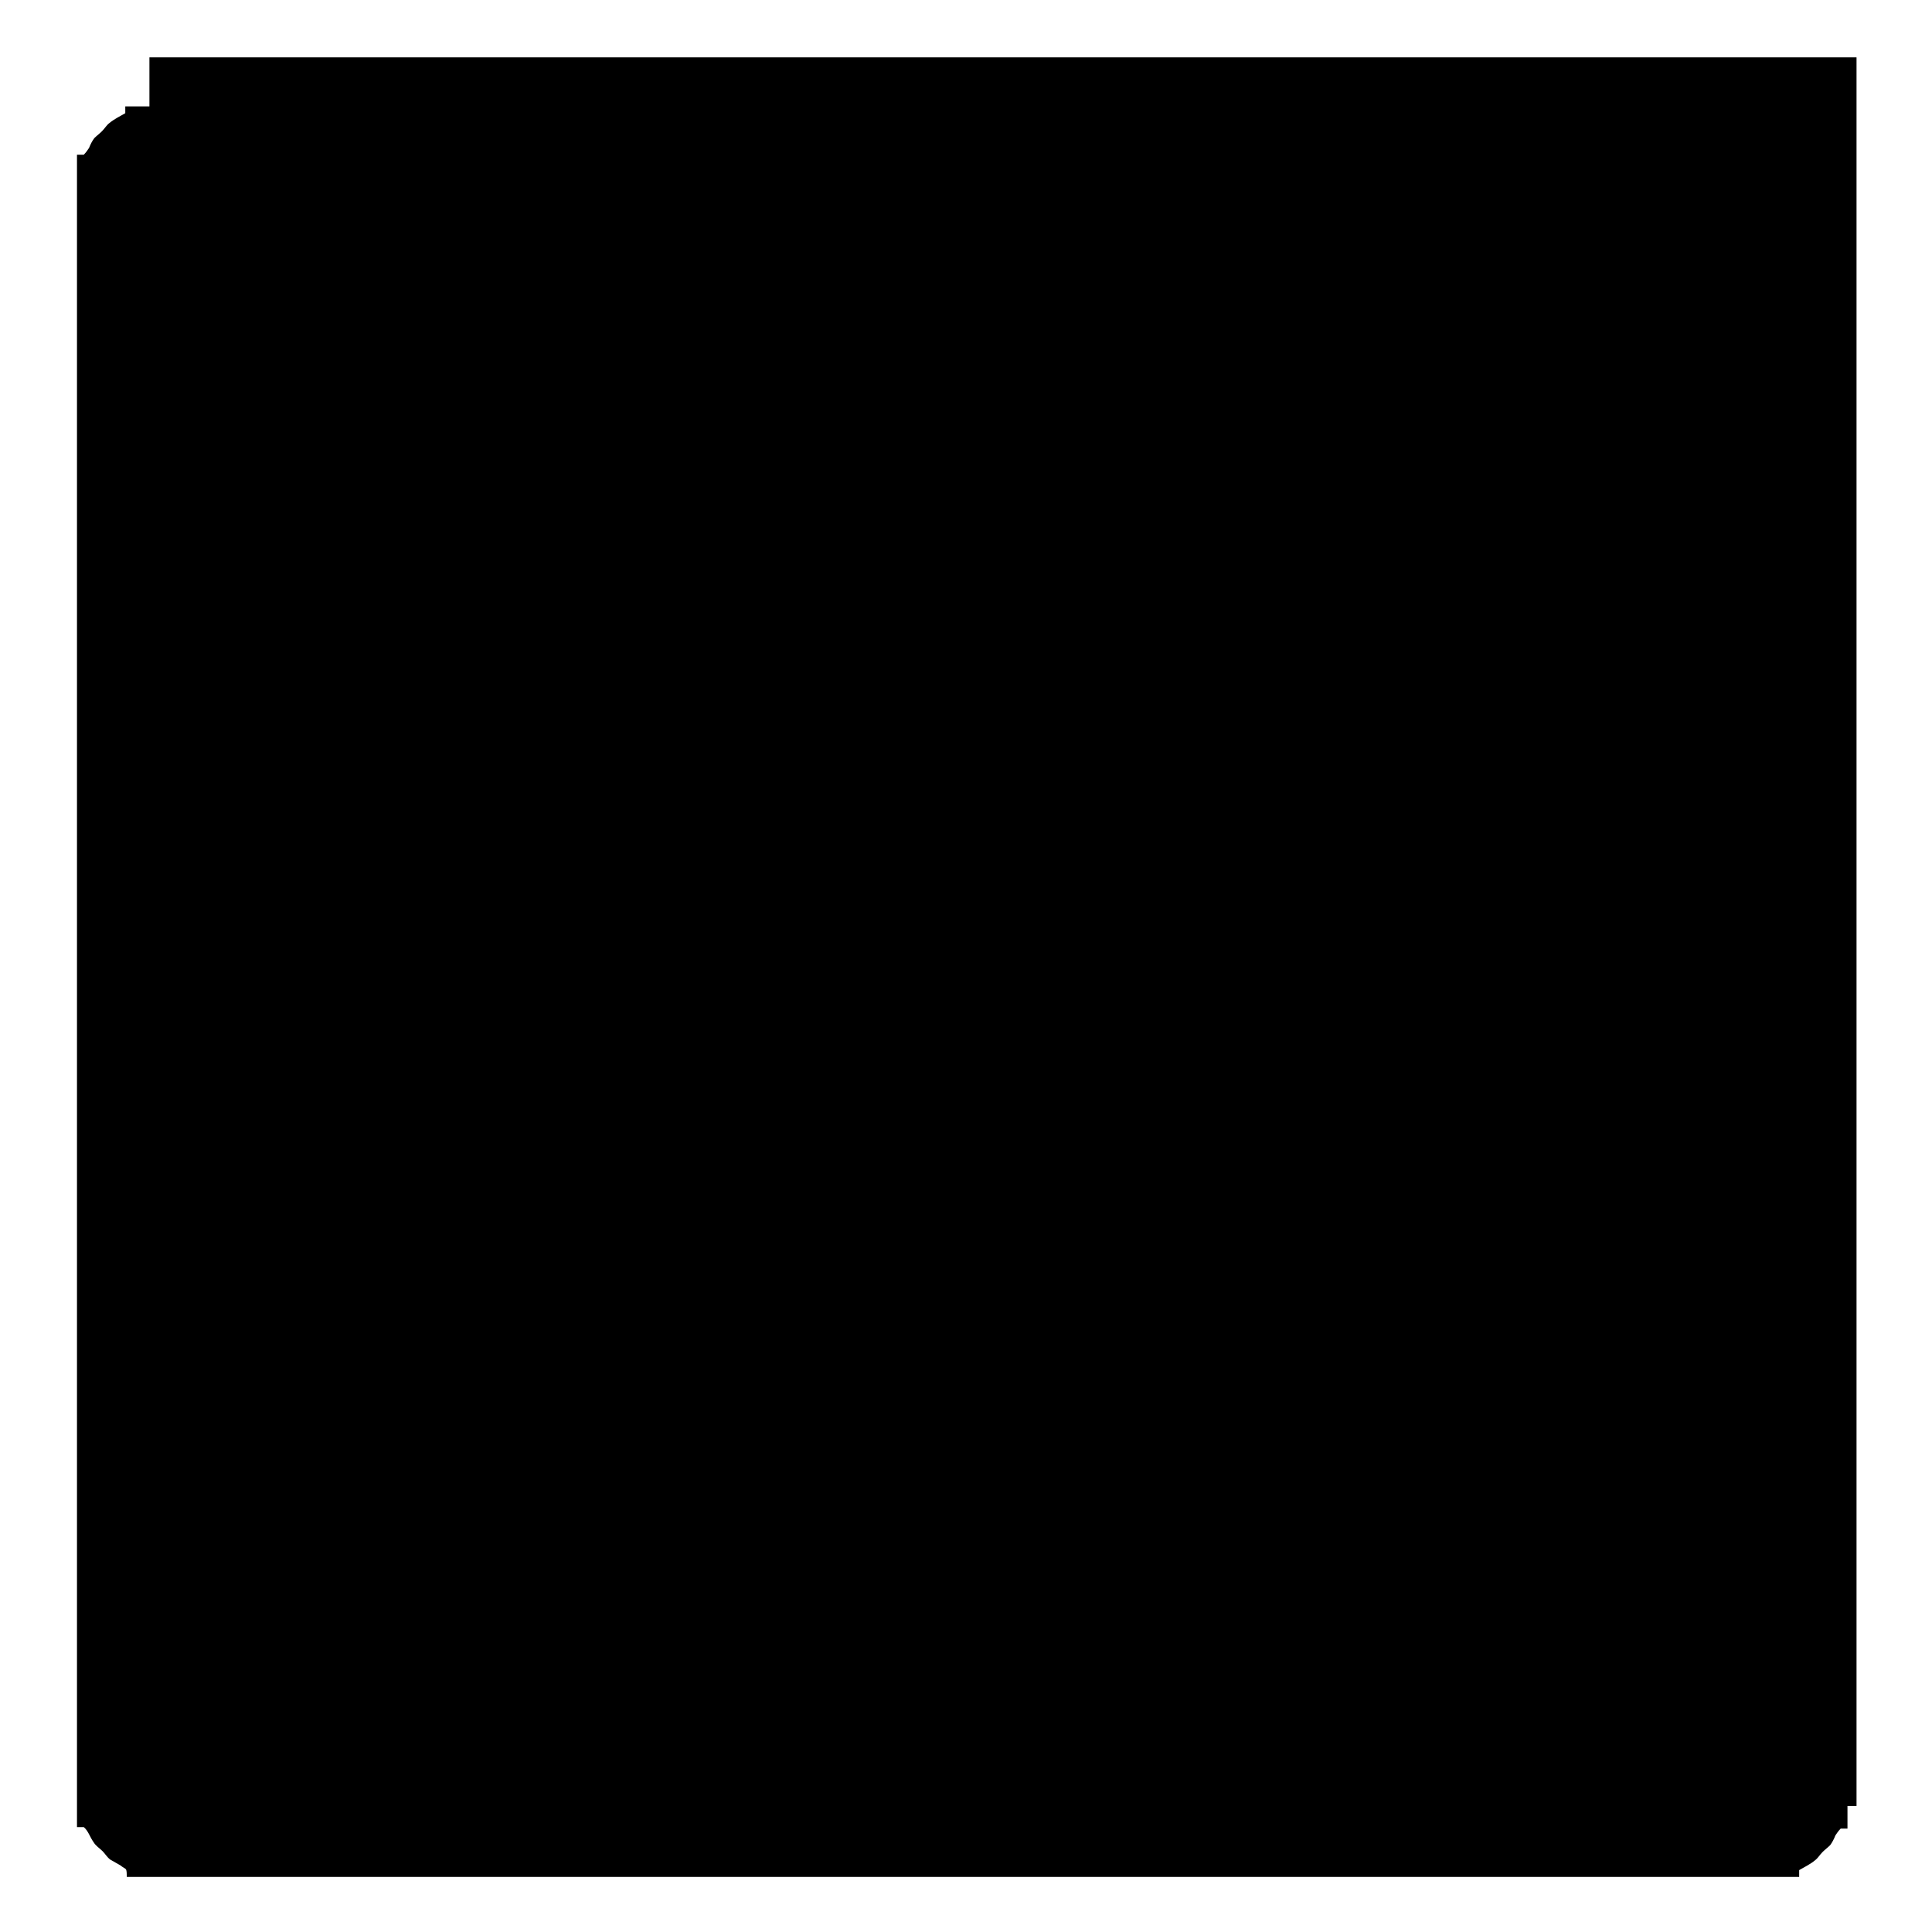
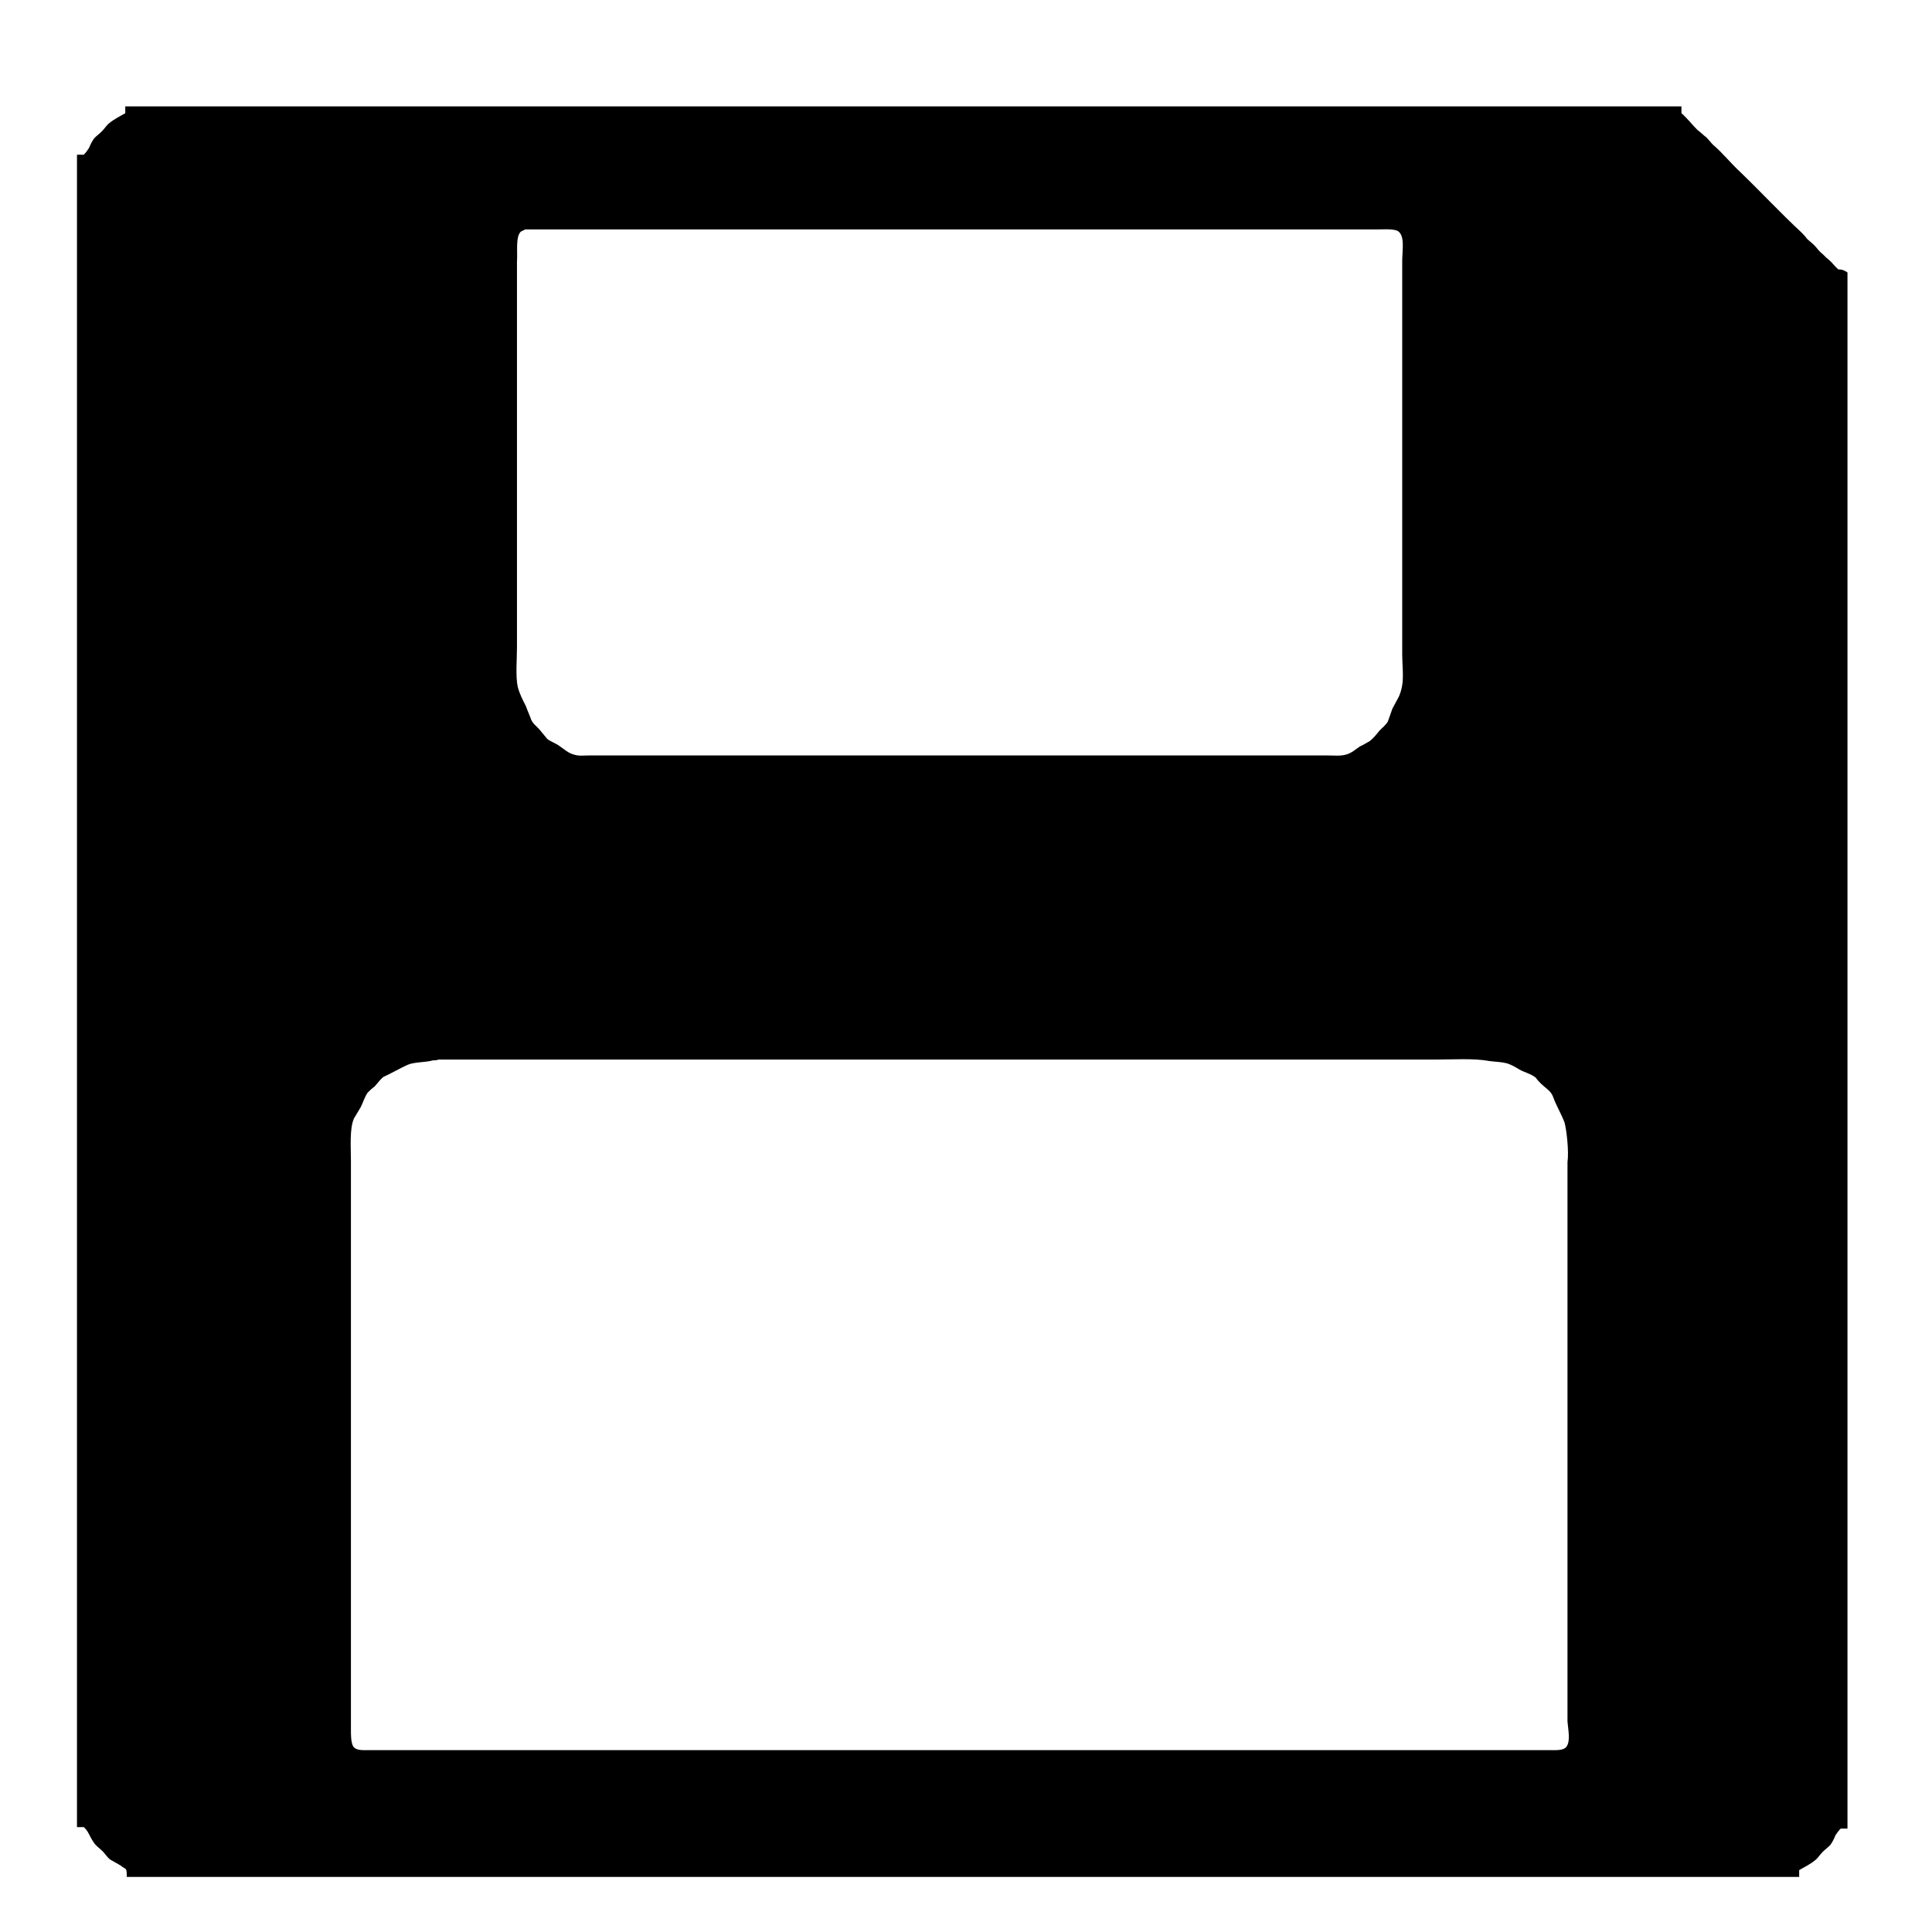
<svg xmlns="http://www.w3.org/2000/svg" version="1.1" x="0px" y="0px" viewBox="0 0 256 256" enable-background="new 0 0 256 256" xml:space="preserve">
  <g>
    <g>
-       <path fill="#000000" d="M19.8,7.6H246v231.7H19.8V7.6L19.8,7.6z" />
-       <path fill="#000000" d="M140,62.2c0,6.3,0,12.5,0,18.8c0,1.7,0,3.3,0,5c0,0.8-0.1,1.8,0.2,2.3c0.1,0.3,0.4,0.5,0.7,0.6c0.4,0.1,1,0,1.5,0c1.3,0,2.5,0,3.8,0c4.9,0,9.8,0,14.7,0c1.3,0,2.7,0,4,0c0.6,0,1.4,0.1,1.8-0.1c0.7-0.4,0.9-1.4,0.7-2.6c0-2.6,0-5.2,0-7.8c0-9.1,0-18.1,0-27.1c0-2.2,0-4.5,0-6.7c0-1,0.2-2.2-0.3-2.8c-0.5-0.5-1.2-0.5-2.2-0.5c-1.5,0-3,0-4.5,0c-6.4,0-12.9,0-19.3,0c-0.3,0.2-0.6,0.2-0.8,0.5c-0.6,0.7-0.3,3.7-0.3,5.1C140,52,140,57.1,140,62.2z" />
+       <path fill="#000000" d="M19.8,7.6H246H19.8V7.6L19.8,7.6z" />
      <path fill="#000000" d="M243.6,35.7c-0.5-0.4-0.8-0.9-1.3-1.3c-0.4-0.3-0.7-0.7-1.1-1c-0.3-0.3-0.5-0.6-0.8-0.9c-0.3-0.3-0.7-0.6-1-0.9c-0.2-0.3-0.5-0.6-0.7-0.8c-2.8-2.6-5.4-5.4-8.1-8c-1.3-1.2-2.3-2.5-3.6-3.6c-0.3-0.3-0.6-0.7-0.9-1c-0.4-0.3-0.8-0.7-1.2-1c-0.7-0.7-1.3-1.5-2.1-2.2c0-0.3,0-0.6,0-0.9c-68.7,0-137.5,0-206.2,0c0,0.3,0,0.6,0,0.9c-0.7,0.4-1.5,0.8-2.1,1.3c-0.4,0.3-0.6,0.7-1,1.1c-0.3,0.3-0.7,0.6-1,0.9c-0.3,0.4-0.5,0.8-0.7,1.3c-0.2,0.3-0.4,0.6-0.7,0.9c-0.3,0-0.6,0-0.9,0c0,73.9,0,147.7,0,221.6c0.3,0,0.6,0,0.9,0c0.6,0.5,0.8,1.3,1.3,2c0.3,0.5,0.8,0.8,1.2,1.2c0.3,0.3,0.6,0.8,1,1.1c0.5,0.3,0.9,0.5,1.4,0.8c0.2,0.2,0.5,0.3,0.7,0.5c0.1,0.2,0.1,0.7,0.1,1c73.8,0,147.7,0,221.6,0c0-0.3,0-0.6,0-0.9c0.7-0.4,1.5-0.8,2.1-1.3c0.4-0.3,0.6-0.7,1-1.1c0.3-0.3,0.7-0.6,1-0.9c0.3-0.4,0.5-0.8,0.7-1.3c0.2-0.3,0.4-0.6,0.7-0.9c0.3,0,0.6,0,0.9,0c0-68.7,0-137.5,0-206.2C244.2,35.7,243.9,35.7,243.6,35.7z M69,30.7c0.2-0.1,0.4-0.2,0.6-0.3c28,0,55.9,0,83.9,0c7.6,0,15.2,0,22.8,0c2,0,4.1,0,6.2,0c0.8,0,2.1-0.1,2.7,0.2c1,0.6,0.6,2.6,0.6,4c0,3.8,0,7.6,0,11.4c0,10.8,0,21.5,0,32.3c0,2.8,0,5.6,0,8.4c0,1.3,0.2,2.9,0,4.1c-0.1,0.6-0.3,1.3-0.6,1.8c-0.2,0.4-0.5,0.9-0.7,1.3c-0.2,0.6-0.4,1.1-0.6,1.7c-0.3,0.5-0.7,0.8-1.1,1.2c-0.4,0.5-0.8,1-1.3,1.4c-0.4,0.2-0.8,0.5-1.3,0.7c-0.6,0.4-1.1,0.9-1.9,1.1c-0.7,0.2-1.6,0.1-2.4,0.1c-1.6,0-3.1,0-4.7,0c-5.2,0-10.4,0-15.6,0c-20.5,0-41.1,0-61.6,0c-4.1,0-8.2,0-12.2,0c-1.3,0-2.5,0-3.7,0c-0.7,0-1.4,0.1-2-0.1c-0.8-0.2-1.3-0.7-1.9-1.1c-0.5-0.4-1.2-0.6-1.7-1c-0.3-0.4-0.6-0.7-0.9-1.1c-0.4-0.5-0.9-0.8-1.2-1.4c-0.2-0.6-0.5-1.2-0.7-1.8c-0.4-0.8-0.8-1.5-1.1-2.6c-0.3-1.4-0.1-3.6-0.1-5.2c0-3.2,0-6.5,0-9.7c0-10.4,0-20.9,0-31.3c0-3.3,0-6.7,0-10.1C68.6,33.3,68.3,31.4,69,30.7z M207.6,231.4c-0.4,0.6-1.4,0.5-2.5,0.5c-2,0-4,0-6.1,0c-8.6,0-17.3,0-26,0c-31.8,0-63.6,0-95.4,0c-7.7,0-15.4,0-23.1,0c-1.8,0-3.6,0-5.4,0c-1,0-1.9,0.1-2.3-0.5c-0.3-0.5-0.3-1.5-0.3-2.2c0-1.5,0-3,0-4.5c0-6,0-12,0-18.1c0-13.7,0-27.5,0-41.2c0-3.9,0-7.7,0-11.5c0-2-0.2-4.3,0.4-5.7c0.3-0.5,0.6-1,0.9-1.5c0.3-0.6,0.5-1.3,0.9-1.9c0.3-0.3,0.6-0.6,0.9-0.8c0.4-0.4,0.7-0.9,1.2-1.3c1.1-0.5,2.1-1.1,3.2-1.6c0.9-0.4,2.3-0.3,3.4-0.6c0.2,0,0.5,0,0.7-0.1c35.5,0,71.1,0,106.6,0c8.4,0,16.9,0,25.3,0c2.5,0,5.3-0.2,7.4,0.2c0.8,0.1,1.5,0.1,2.3,0.3c0.6,0.2,1.1,0.5,1.6,0.8c0.7,0.4,1.6,0.6,2.2,1.1c0.2,0.3,0.4,0.5,0.7,0.8c0.4,0.4,0.9,0.7,1.3,1.2c0.3,0.4,0.4,0.9,0.6,1.3c0.4,0.9,0.8,1.6,1.2,2.6c0.3,1.1,0.6,3.9,0.4,5.3c0,2.2,0,4.5,0,6.7c0,10.3,0,20.6,0,30.9c0,9.7,0,19.4,0,29c0,2.5,0,5,0,7.5C207.8,229.3,208.1,230.6,207.6,231.4z" />
    </g>
  </g>
</svg>